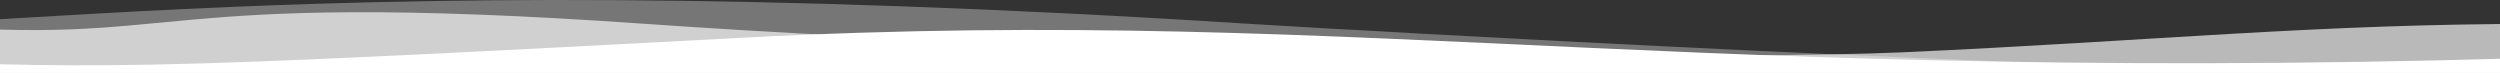
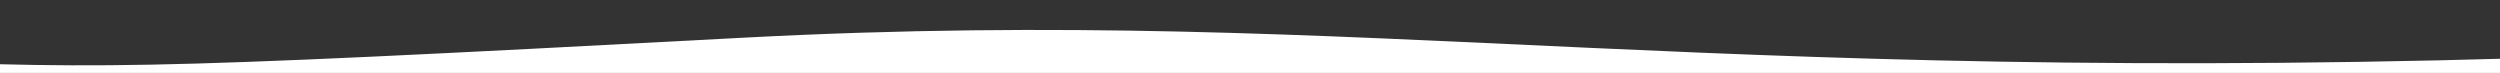
<svg xmlns="http://www.w3.org/2000/svg" width="1440" height="42" fill="none" viewBox="0 0 1440 42">
  <rect x="0" y="0" width="1440" height="42" fill="#333333" stroke="none" />
  <g fill="#fff" clip-path="url(#a)">
-     <path d="M719.577 13.734c-580.911-37.086-749.572 14.28-912.535 0C-439.966-8.022-628 16.926-628 16.926V42h2849V16.926S2044.08 5.964 1950.63 4.62c-93.45-1.386-178.92 5.166-215.95 9.282-66.39 7.266-239.32 24.444-382.91 26.124S774.848 17.22 719.577 13.734" opacity="0.33" />
-     <path d="M1463.17 13.734c-129.63 0-219.95 9.744-367.81 16.422-81.48 3.654-428.205 4.242-723.646-16.422s-261.253 14.448-425.07 0C-298.372-7.686-628 25.284-628 25.284V42h2849V26.67s-80.34 7.77-262.39 7.77c-278.35-.042-376.64-20.706-495.44-20.706" opacity="0.66" />
    <path d="M1554.62 29.862c-569.801 24.15-757.835-27.51-1125.641-8.19C61.458 41.244 61.458 39.732-101.505 33.348c-161.823-6.384-149.572-10.206-270.37-13.398C-546.519 15.246-628 42-628 42h2849s-28.21-17.178-238.18-20.202-247.29.462-428.2 8.064" />
  </g>
  <defs>
    <clipPath id="a">
      <path fill="#fff" d="M-628 42h2849V0H-628z" />
    </clipPath>
  </defs>
</svg>